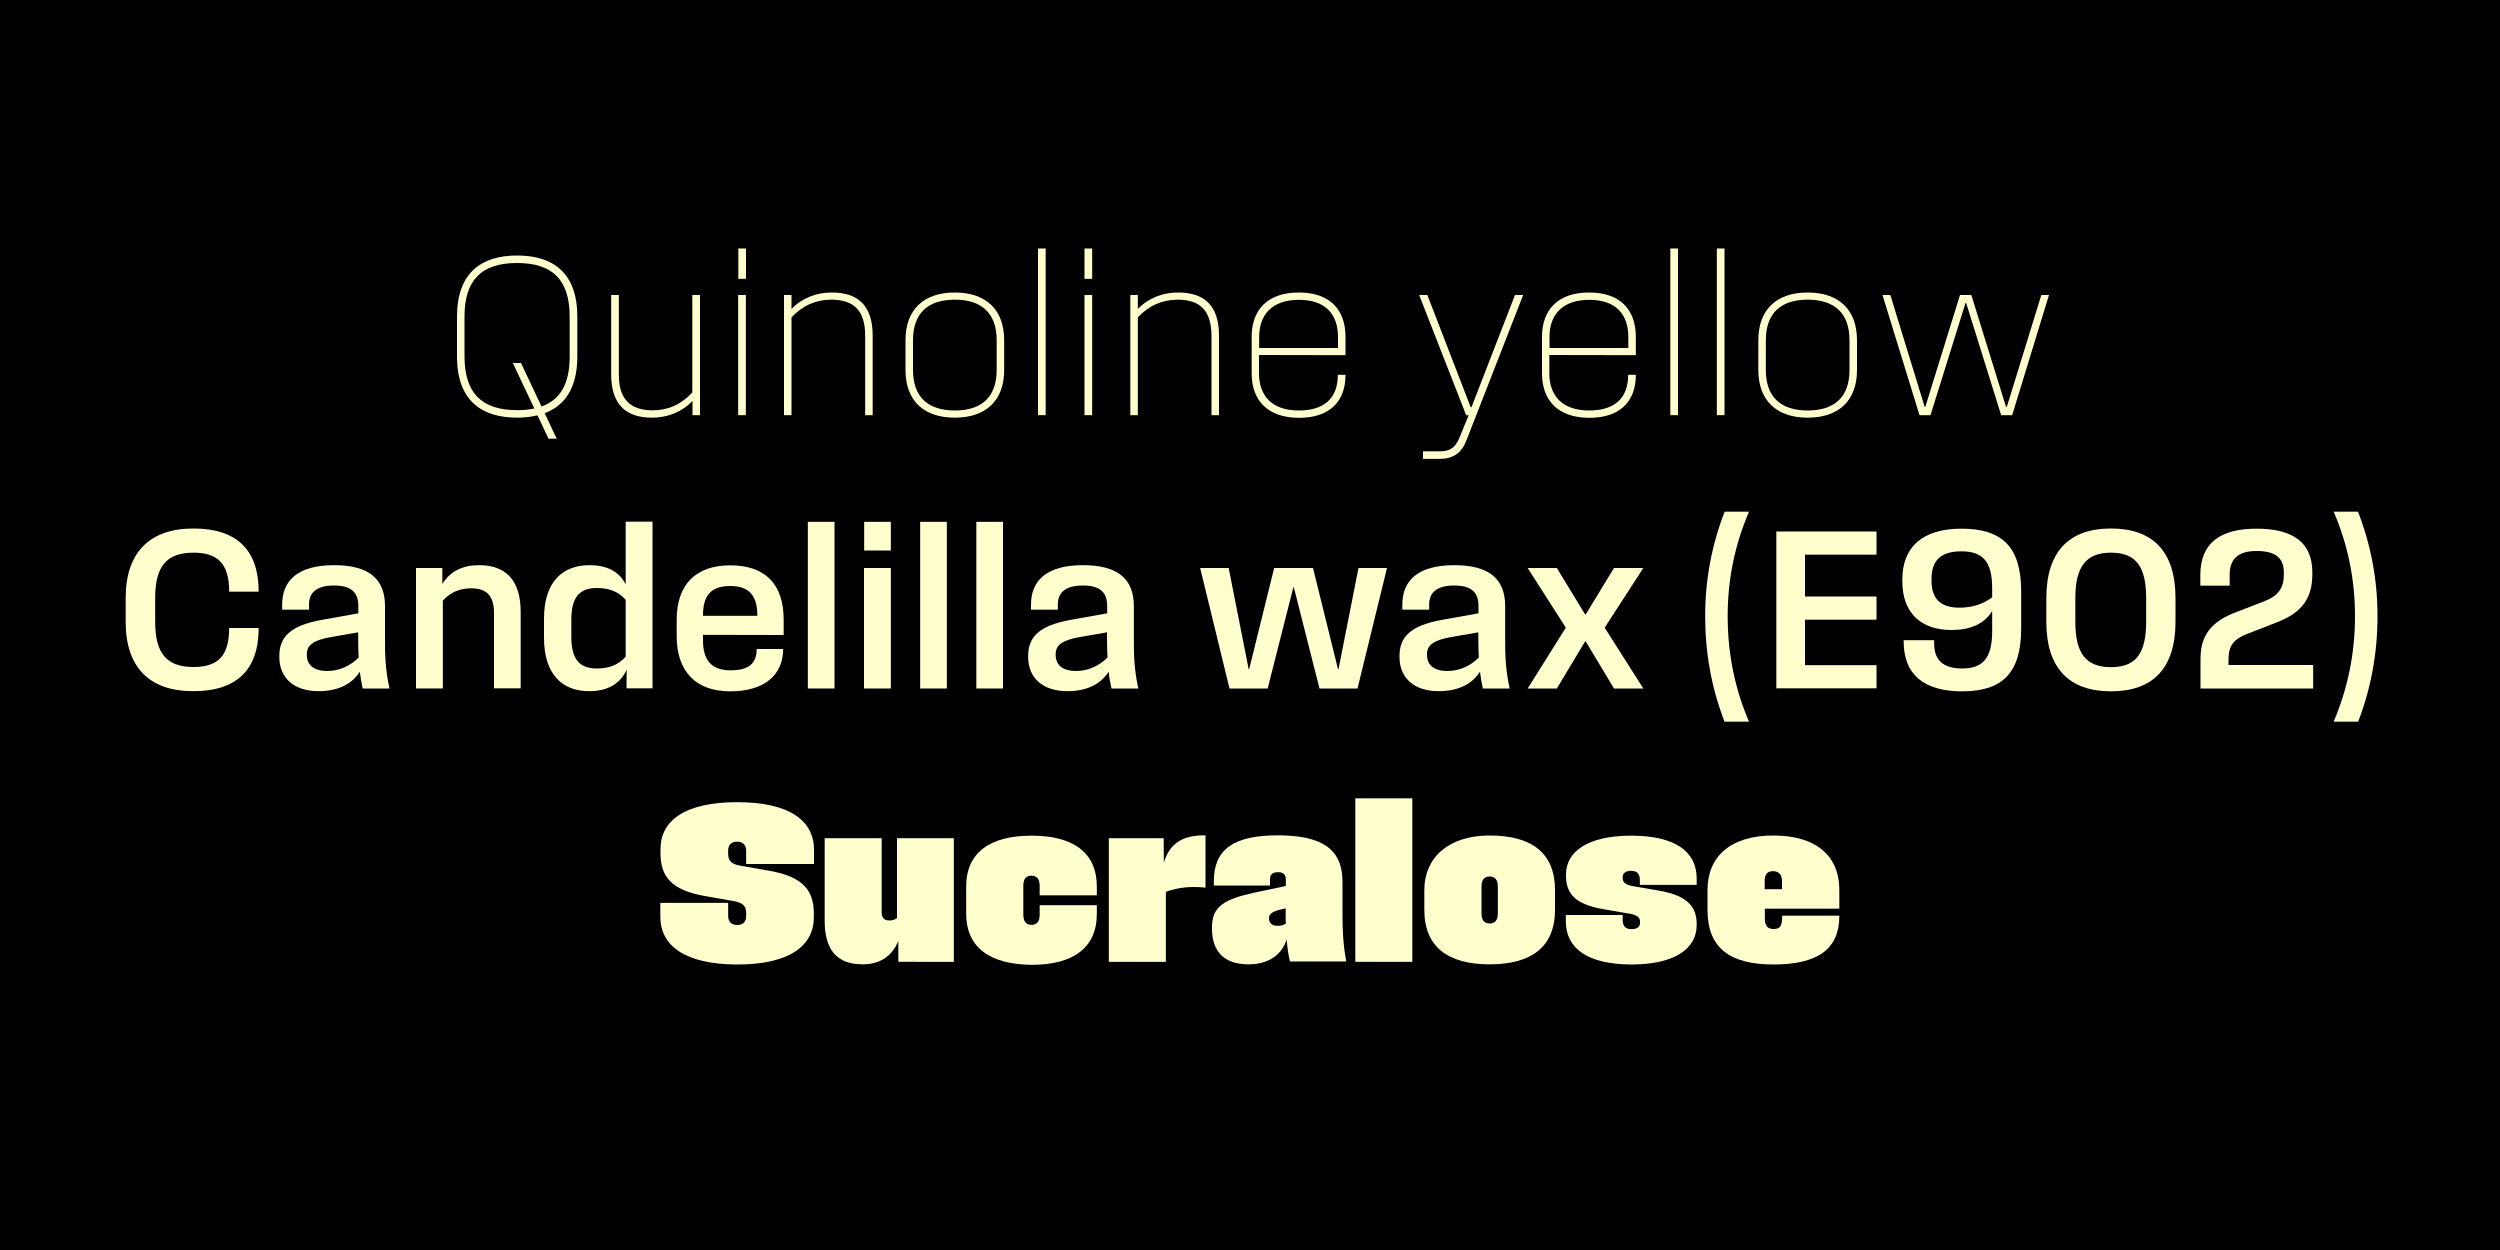
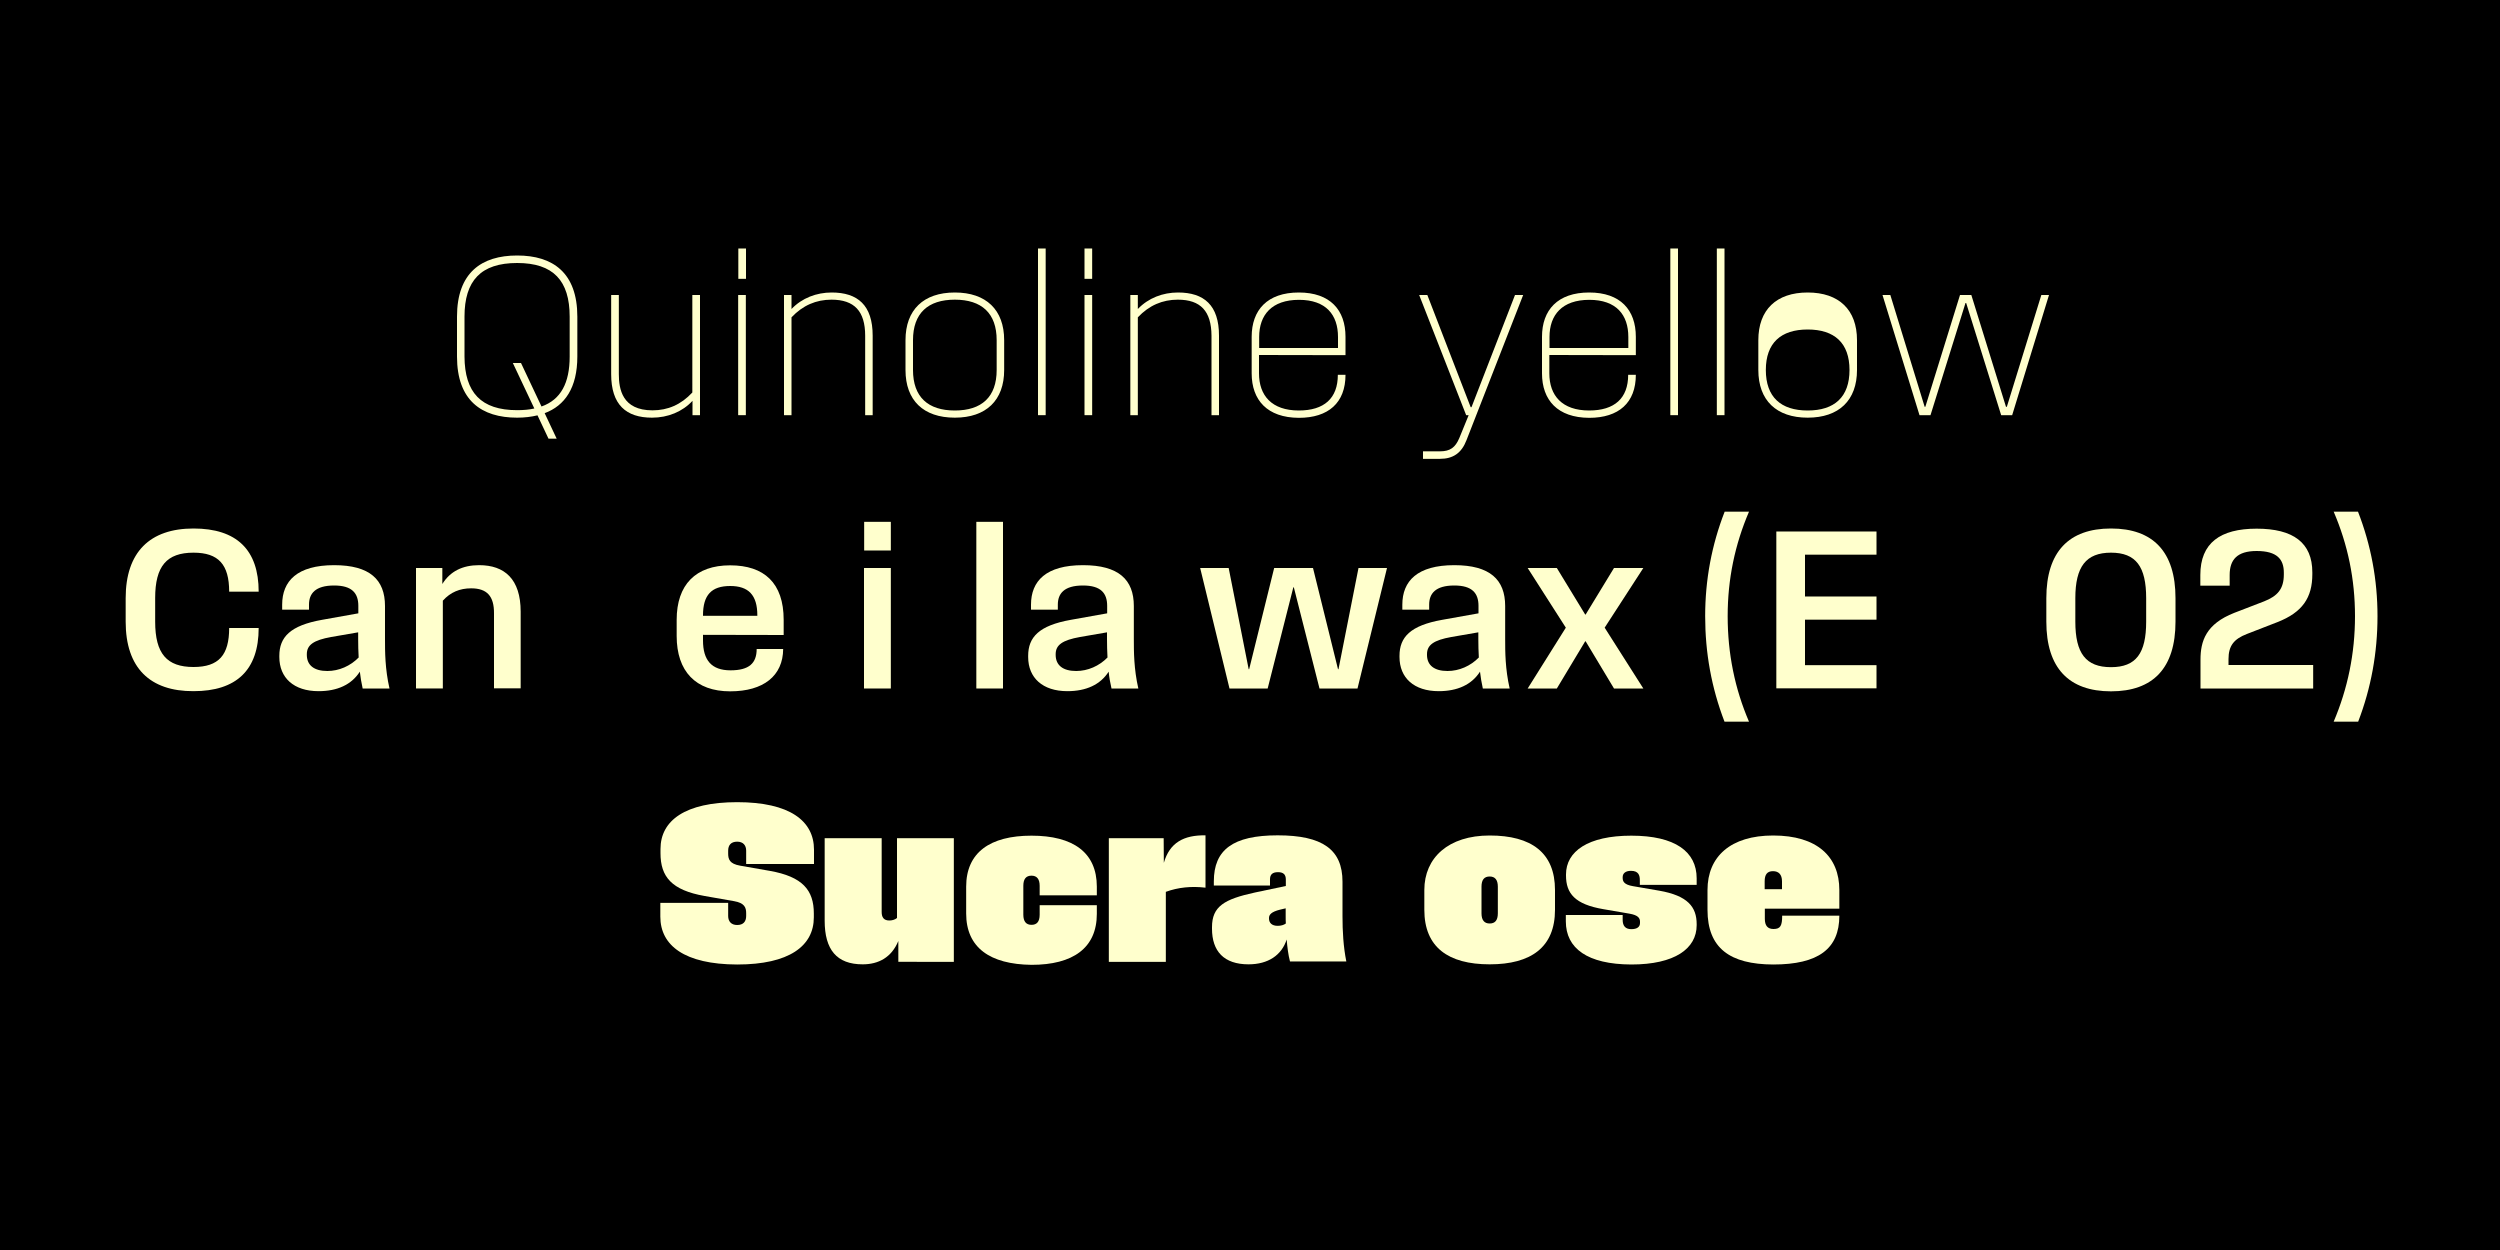
<svg xmlns="http://www.w3.org/2000/svg" version="1.1" id="Layer_1" x="0px" y="0px" viewBox="0 0 1500 750" style="enable-background:new 0 0 1500 750;" xml:space="preserve">
  <style type="text/css">
	.st0{fill:#FFFFCD;}
</style>
  <rect x="0" y="0" width="1500" height="750" />
  <g>
    <g>
      <path class="st0" d="M274.2,213.9V190c0-26.4,14.7-36.7,36.1-36.7c21.4,0,36.1,10.3,36.1,36.7v23.9c0,18.8-7.5,29.5-19.6,34    l7.2,15.3h-4.9l-6.6-14c-3.7,0.9-7.8,1.4-12.2,1.4C288.9,250.6,274.2,240.3,274.2,213.9z M310.3,246.1c3.8,0,7.2-0.3,10.3-1    l-12.9-27.3h4.9l12.3,26.1c11.6-4.1,16.9-14.1,16.9-30V190c0-21.6-9.8-32.2-31.5-32.2c-21.8,0-31.6,10.6-31.6,32.2v23.9    C278.8,235.5,288.6,246.1,310.3,246.1z" />
      <path class="st0" d="M366.7,224.5V177h4.6v47.5c0,8.9,2,21.7,20.2,21.7c9.2,0,17.1-3.4,23.9-10.7V177h4.6v72.1h-4.5v-8.6    c-6,6.5-14.7,10.1-24.3,10.1C375.7,250.6,366.7,242.9,366.7,224.5z" />
      <path class="st0" d="M442.9,177h4.6v72.1h-4.6V177z M443,149.1h4.6v18.2H443V149.1z" />
      <path class="st0" d="M498.9,179.8c-9.2,0-17.2,3.4-24,10.6v58.7h-4.5V177h4.5v8.4c6.3-6.6,15-9.9,24.1-9.9    c15.6,0,24.6,7.6,24.6,25.9v47.7h-4.5v-47.7C519.1,186.7,512.6,179.8,498.9,179.8z" />
      <path class="st0" d="M543.3,222v-17.9c0-18.2,10.8-28.6,29.6-28.6c18.8,0,29.6,10.4,29.6,28.6V222c0,18.2-10.8,28.6-29.6,28.6    C554,250.6,543.3,240.2,543.3,222z M572.9,246.3c16.1,0,25.1-8.1,25.1-24.3v-17.9c0-16.2-9-24.3-25.1-24.3    c-16.1,0-25.1,8.1-25.1,24.3V222C547.8,238.2,556.8,246.3,572.9,246.3z" />
      <path class="st0" d="M622.8,149.1h4.6v100h-4.6V149.1z" />
      <path class="st0" d="M650.7,177h4.6v72.1h-4.6V177z M650.7,149.1h4.6v18.2h-4.6V149.1z" />
      <path class="st0" d="M706.7,179.8c-9.2,0-17.2,3.4-24,10.6v58.7h-4.5V177h4.5v8.4c6.3-6.6,15-9.9,24.1-9.9    c15.6,0,24.6,7.6,24.6,25.9v47.7h-4.5v-47.7C726.8,186.7,720.4,179.8,706.7,179.8z" />
      <path class="st0" d="M751,224v-21.9c0-16.1,9.4-26.6,28.3-26.6c18.8,0,28,10.5,28,26.6v11l-51.9-0.1v11c0,13.3,7.6,22.3,23.9,22.3    c15.2,0,23.4-7.3,23.4-21.4h4.6c0,16.8-10.3,25.8-28,25.8C760.4,250.6,751,240.1,751,224z M802.8,208.8v-6.6    c0-13.3-7.2-22.3-23.4-22.3c-16.3,0-23.9,9-23.9,22.3v6.6H802.8z" />
      <path class="st0" d="M853.8,270.8H864c6.1,0,9.2-2.3,11.6-8l5.6-13.7h-1.5L851.5,177h4.9l26,67.3h0.5L909,177h4.9l-34,87.1    c-3,7.8-8.1,11.2-15.9,11.2h-10.2V270.8z" />
      <path class="st0" d="M925.2,224v-21.9c0-16.1,9.4-26.6,28.3-26.6c18.8,0,28,10.5,28,26.6v11l-51.9-0.1v11    c0,13.3,7.6,22.3,23.9,22.3c15.2,0,23.4-7.3,23.4-21.4h4.6c0,16.8-10.3,25.8-28,25.8C934.6,250.6,925.2,240.1,925.2,224z     M977,208.8v-6.6c0-13.3-7.2-22.3-23.4-22.3c-16.3,0-23.9,9-23.9,22.3v6.6H977z" />
      <path class="st0" d="M1002.2,149.1h4.6v100h-4.6V149.1z" />
      <path class="st0" d="M1030.1,149.1h4.6v100h-4.6V149.1z" />
-       <path class="st0" d="M1055,222v-17.9c0-18.2,10.8-28.6,29.6-28.6c18.8,0,29.6,10.4,29.6,28.6V222c0,18.2-10.8,28.6-29.6,28.6    C1065.8,250.6,1055,240.2,1055,222z M1084.6,246.3c16.1,0,25.1-8.1,25.1-24.3v-17.9c0-16.2-9-24.3-25.1-24.3    c-16.1,0-25.1,8.1-25.1,24.3V222C1059.5,238.2,1068.5,246.3,1084.6,246.3z" />
+       <path class="st0" d="M1055,222v-17.9c0-18.2,10.8-28.6,29.6-28.6c18.8,0,29.6,10.4,29.6,28.6V222c0,18.2-10.8,28.6-29.6,28.6    C1065.8,250.6,1055,240.2,1055,222z M1084.6,246.3c16.1,0,25.1-8.1,25.1-24.3c0-16.2-9-24.3-25.1-24.3    c-16.1,0-25.1,8.1-25.1,24.3V222C1059.5,238.2,1068.5,246.3,1084.6,246.3z" />
      <path class="st0" d="M1129.5,177h4.7l20.6,67.1h0.4l20.8-67.1h6.8l20.8,67.1h0.5l20.7-67.1h4.6l-22.1,72.1h-6.6l-21-67.3h-0.4    l-21,67.3h-6.6L1129.5,177z" />
      <path class="st0" d="M75.4,373v-14.1c0-27.7,14.6-41.8,40.7-41.8c25.9,0,39.1,12.8,39.1,37.9h-17.7c0-16.3-6.4-23.4-21.4-23.4    c-16.1,0-23,8.1-23,27.2V373c0,19.2,7,27.2,23,27.2c15.2,0,21.4-7.2,21.4-23.4h17.7c0,25.3-13.4,37.9-39.1,37.9    C90,414.8,75.4,400.8,75.4,373z" />
      <path class="st0" d="M215.9,403c-5,7.8-13.5,11.7-24.8,11.7c-14.8,0-23.5-8-23.5-20.5v-0.7c0-11.2,6.5-18.2,25.6-21.6L215,368    v-4.5c0-7.6-3.8-12.2-14.5-12.2c-11.4,0-15.1,4.9-15.1,11.5v3h-16.1v-3c0-14.2,9-23.7,31.2-23.7c21.4,0,30.5,8.7,30.5,24.5v19.9    c0,7.4,0,17.8,2.7,29.6h-16.1C216.8,409.6,216.3,406.3,215.9,403z M196.4,402.6c7,0,13.8-3,18.8-8.1c-0.2-3.7-0.3-7.4-0.3-11v-4.1    l-16.2,2.8c-10.6,1.9-14.6,4.8-14.6,10.3v0.6C184.2,399.2,188.5,402.6,196.4,402.6z" />
      <path class="st0" d="M282.7,353c-6.8,0-12.4,2.3-17,7.4v52.7h-16.1v-72.3h15.8v9.6c4.7-7.6,12.1-11.3,22.1-11.3    c15.2,0,24.9,8.3,24.9,27.9v46h-16v-44.9C296.5,357.7,292.2,353,282.7,353z" />
-       <path class="st0" d="M326.4,382.6v-11.4c0-22.4,11.4-32.1,27.3-32.1c10.3,0,17.8,3.7,21.7,11.5v-37.6h16.1v100h-15.6l0.1-11.2    c-3.9,8.6-11.6,12.9-22.3,12.9C337.7,414.8,326.4,405,326.4,382.6z M358.2,401.1c7.4,0,13-2.3,17.2-7.1v-34.1    c-4.1-4.8-9.8-7.1-17.2-7.1c-10.1,0-15.4,5-15.4,19v10.3C342.8,396.1,348.1,401.1,358.2,401.1z" />
      <path class="st0" d="M406,381.6v-9.7c0-21.1,11.4-32.7,32.1-32.7c20.4,0,32.1,10.6,32.1,32.7v9.1l-48.4-0.1v3.4    c0,11.8,5.1,17.9,16.5,17.9c11.2,0,15.7-4.3,15.7-12.8h15.9c-0.1,16.1-11.8,25.4-31.8,25.4C417.4,414.8,406,402.8,406,381.6z     M454.4,369.5v-0.3c0-12.3-5.4-17.6-16.3-17.6c-11.2,0-16.3,5.4-16.3,17.6v0.3H454.4z" />
-       <path class="st0" d="M484.7,313.1h16v100h-16V313.1z" />
      <path class="st0" d="M518.4,340.8h16.1v72.3h-16.1V340.8z M518.5,313.1h16v17.2h-16V313.1z" />
-       <path class="st0" d="M552.1,313.1h16v100h-16V313.1z" />
      <path class="st0" d="M585.8,313.1h16v100h-16V313.1z" />
      <path class="st0" d="M665.2,403c-5,7.8-13.5,11.7-24.8,11.7c-14.8,0-23.5-8-23.5-20.5v-0.7c0-11.2,6.5-18.2,25.6-21.6l21.8-3.9    v-4.5c0-7.6-3.8-12.2-14.5-12.2c-11.4,0-15.1,4.9-15.1,11.5v3h-16.1v-3c0-14.2,9-23.7,31.2-23.7c21.4,0,30.5,8.7,30.5,24.5v19.9    c0,7.4,0,17.8,2.7,29.6h-16.1C666.1,409.6,665.5,406.3,665.2,403z M645.7,402.6c7,0,13.8-3,18.8-8.1c-0.2-3.7-0.3-7.4-0.3-11v-4.1    l-16.2,2.8c-10.6,1.9-14.6,4.8-14.6,10.3v0.6C633.5,399.2,637.8,402.6,645.7,402.6z" />
      <path class="st0" d="M720.1,340.8h17.1l12,60.7h0.3l15-60.7h23.3l15,60.7h0.3l12-60.7h17.1l-17.7,72.3h-22.8l-15.4-60.7H776    l-15.4,60.7h-22.9L720.1,340.8z" />
      <path class="st0" d="M888,403c-5,7.8-13.5,11.7-24.8,11.7c-14.8,0-23.5-8-23.5-20.5v-0.7c0-11.2,6.5-18.2,25.6-21.6l21.8-3.9v-4.5    c0-7.6-3.8-12.2-14.5-12.2c-11.4,0-15.1,4.9-15.1,11.5v3h-16.1v-3c0-14.2,9-23.7,31.2-23.7c21.4,0,30.5,8.7,30.5,24.5v19.9    c0,7.4,0,17.8,2.7,29.6h-16.1C888.9,409.6,888.4,406.3,888,403z M868.5,402.6c7,0,13.8-3,18.8-8.1c-0.2-3.7-0.3-7.4-0.3-11v-4.1    l-16.2,2.8c-10.6,1.9-14.6,4.8-14.6,10.3v0.6C856.3,399.2,860.6,402.6,868.5,402.6z" />
      <path class="st0" d="M939.5,376.6l-22.9-35.8h17.5l17,27.9h0.3l17-27.9H986l-23.2,35.8l23.2,36.5h-17.6l-17-28.3h-0.3l-17,28.3    h-17.5L939.5,376.6z" />
      <path class="st0" d="M1023.1,369.7c0-21.8,3.9-42.7,11.7-62.7h14.6c-8.5,19.9-12.8,40.5-12.8,62.7c0,22.5,4.3,43.5,12.8,63.3    h-14.7C1026.9,412.7,1023.1,391.7,1023.1,369.7z" />
      <path class="st0" d="M1065.8,318.9h60.1v13.9h-42.9v25.1h42.9v13.9h-42.9v27.3h42.9v13.9h-60.1V318.9z" />
-       <path class="st0" d="M1212.7,354.7v22.5c0,27.2-11.9,37.6-35.4,37.6c-22.5,0-35.1-9.7-35.1-29.9v-0.8h18.3v2c0,9.8,5.2,15,16.8,15    c12.1,0,18-5.9,18-22.2v-12.3c-4.7,7.8-13.2,11.4-24.4,11.4c-17.9,0-29.5-9.9-29.5-29.2v-1.1c0-19.5,12.1-30.5,35.5-30.5    C1200.7,317.2,1212.7,327.6,1212.7,354.7z M1175.7,364.6c8.1,0,14.3-2.3,19.6-6.2v-5.4c0-16.7-6.1-22.2-18.5-22.2    c-12.6,0-17.9,5.7-17.9,16.7v0.8C1158.9,359.1,1164.1,364.6,1175.7,364.6z" />
      <path class="st0" d="M1227.8,373v-14.1c0-27.8,13.5-41.8,38.8-41.8s38.7,14,38.7,41.8V373c0,27.8-13.4,41.8-38.7,41.8    S1227.8,400.8,1227.8,373z M1266.6,400.3c15,0,21.1-8.3,21.1-27.3v-14.1c0-18.9-6.1-27.3-21.1-27.3c-15,0-21.4,8.4-21.4,27.3V373    C1245.2,392,1251.5,400.3,1266.6,400.3z" />
      <path class="st0" d="M1340.6,367.7l17.9-6.9c8.1-3.2,11.8-7.5,11.8-16.1v-1.1c0-7.9-3.9-13-16.3-13c-11.8,0-16.2,5.3-16.2,14.4    v6.4h-17.6V345c0-19.2,11.9-27.8,33.8-27.8s33.4,8.4,33.4,26.2v1.1c0,14.1-5.9,22.9-21,28.8l-18.3,7.1c-7.7,3-11,7-11,15.1v3.5    h50.8v14.1h-67.6v-17.3C1320.3,384.7,1323.5,374.4,1340.6,367.7z" />
      <path class="st0" d="M1413,369.7c0-22.2-4.3-42.9-12.8-62.7h14.6c7.8,20.1,11.7,40.9,11.7,62.7c0,21.9-3.8,43-11.6,63.3h-14.7    C1408.6,413.2,1413,392.2,1413,369.7z" />
      <path class="st0" d="M396.2,550v-8.3h40.7v7.9c0,3.2,1.8,5.4,5.4,5.4c3.7,0,5.4-2.1,5.4-5.4v-1.7c0-3.4-1-6.1-7.2-7.2l-17.7-3.1    c-19.8-3.5-26.5-11.5-26.5-25.7v-2.5c0-17.1,14.8-28.1,46-28.1c31.5,0,46.1,11.2,46.1,28.5v8.6h-40.7v-8c0-3.2-1.8-5.4-5.4-5.4    c-3.7,0-5.4,2.1-5.4,5.4v1.7c0,3.4,0.8,6.2,7.2,7.3l17.7,3.1c19.8,3.5,26.5,11.6,26.5,25.6v2.3c0,17.2-14.8,28.3-46,28.3    C410.7,578.6,396.2,567.3,396.2,550z" />
      <path class="st0" d="M494.8,552.4v-49.5H529v44.3c0,3.1,1.2,5.1,4.6,5.1c1.7,0,3.4-0.5,4.6-1.5v-47.9h34.1v74.2H539v-12.5    c-4.1,9.9-11.9,14-21.4,14C502.1,578.6,494.8,569.9,494.8,552.4z" />
      <path class="st0" d="M579.7,548.1v-16.1c0-20.5,14.3-30.6,39.2-30.6c25,0,39.2,10.1,39.2,30.6v5.2h-34.3v-5.7    c0-4.1-1.7-6.1-4.9-6.1c-3.2,0-4.9,1.9-4.9,6.1v17.3c0,4.1,1.7,6.1,4.9,6.1c3.2,0,4.9-1.9,4.9-6.1v-5.7h34.3v5.2    c0,20.5-14.3,30.6-39.2,30.6C594,578.6,579.7,568.6,579.7,548.1z" />
      <path class="st0" d="M665.3,502.9h32.9l0.1,14.8c3.5-12.1,11.9-16.7,25-16.5v31.4c-8.5-1-16.4-0.2-23.8,2.5v42h-34.2V502.9z" />
      <path class="st0" d="M772,563.7c-3,9.4-11.1,14.9-22.9,14.9c-14.8,0-21.9-7.9-21.9-21.4v-0.9c0-12.5,7.4-16.8,25.8-20.8l18.5-3.9    v-3.9c0-3-1.5-4.4-4.7-4.4c-3.4,0-4.8,1.5-4.8,4.3v3.7h-33.7v-2.5c0-18.9,11.4-27.6,38.3-27.6c26.9,0,38.9,8.5,38.9,27.8v20.7    c0,8.9,0.5,18.3,2.3,27.2h-33.8C772.9,572.7,772.4,568.3,772,563.7z M766.6,555.5c2,0,3.7-0.5,4.9-1.4c-0.1-1.5-0.1-3-0.1-4.5V545    l-3.4,0.8c-5.2,1.3-6.6,3-6.6,5v0.3C761.4,553.7,763.1,555.5,766.6,555.5z" />
-       <path class="st0" d="M813.2,479h34.2v98.1h-34.2V479z" />
      <path class="st0" d="M854.6,545.9V534c0-19.4,14.5-32.7,39.2-32.7c25,0,39.2,10.3,39.2,32.7v11.9c0,22.4-14.3,32.7-39.2,32.7    C868.9,578.6,854.6,568.3,854.6,545.9z M893.8,554.1c3.2,0,4.9-1.9,4.9-6.1v-16c0-4.1-1.7-6.1-4.9-6.1c-3.2,0-4.9,1.9-4.9,6.1v16    C888.9,552.1,890.6,554.1,893.8,554.1z" />
      <path class="st0" d="M939.5,552.8V549h34.1v2.9c0,3.7,1.7,5.6,5.2,5.6c3.5,0,5.2-1.4,5.2-3.7V553c0-2.1-1.1-3.9-6.3-4.8l-15.7-2.7    c-17-2.9-22.4-9.4-22.4-20.2v-0.6c0-13.9,13.2-23.3,39.2-23.3c26.3,0,39.2,9.6,39.2,25.6v3.9h-34.1v-2.9c0-2.8-0.8-5.5-5.3-5.5    c-3.4,0-5,1.6-5,3.8v0.4c0,2.2,0.9,4.1,6.2,5l15.7,2.7c17.2,3,22.5,9.8,22.5,20.1v0.6c0,14.1-13.2,23.6-39.2,23.6    C952.4,578.6,939.5,569,939.5,552.8z" />
      <path class="st0" d="M1024.5,545.9V534c0-20.1,13.9-32.7,39.4-32.7c26.4,0,39.7,12.7,39.7,32.7v11.2h-44.7v6.1    c0,4.1,1.7,6.1,5.2,6.1c4.2,0,5.2-2,5.2-8h34.3c0,19.9-12.6,29.3-39.7,29.3C1038.1,578.6,1024.5,569,1024.5,545.9z M1069.2,533.5    v-4.7c0-4.1-2-6.1-5.4-6.1s-5,1.9-5,6.1v4.7H1069.2z" />
    </g>
  </g>
</svg>